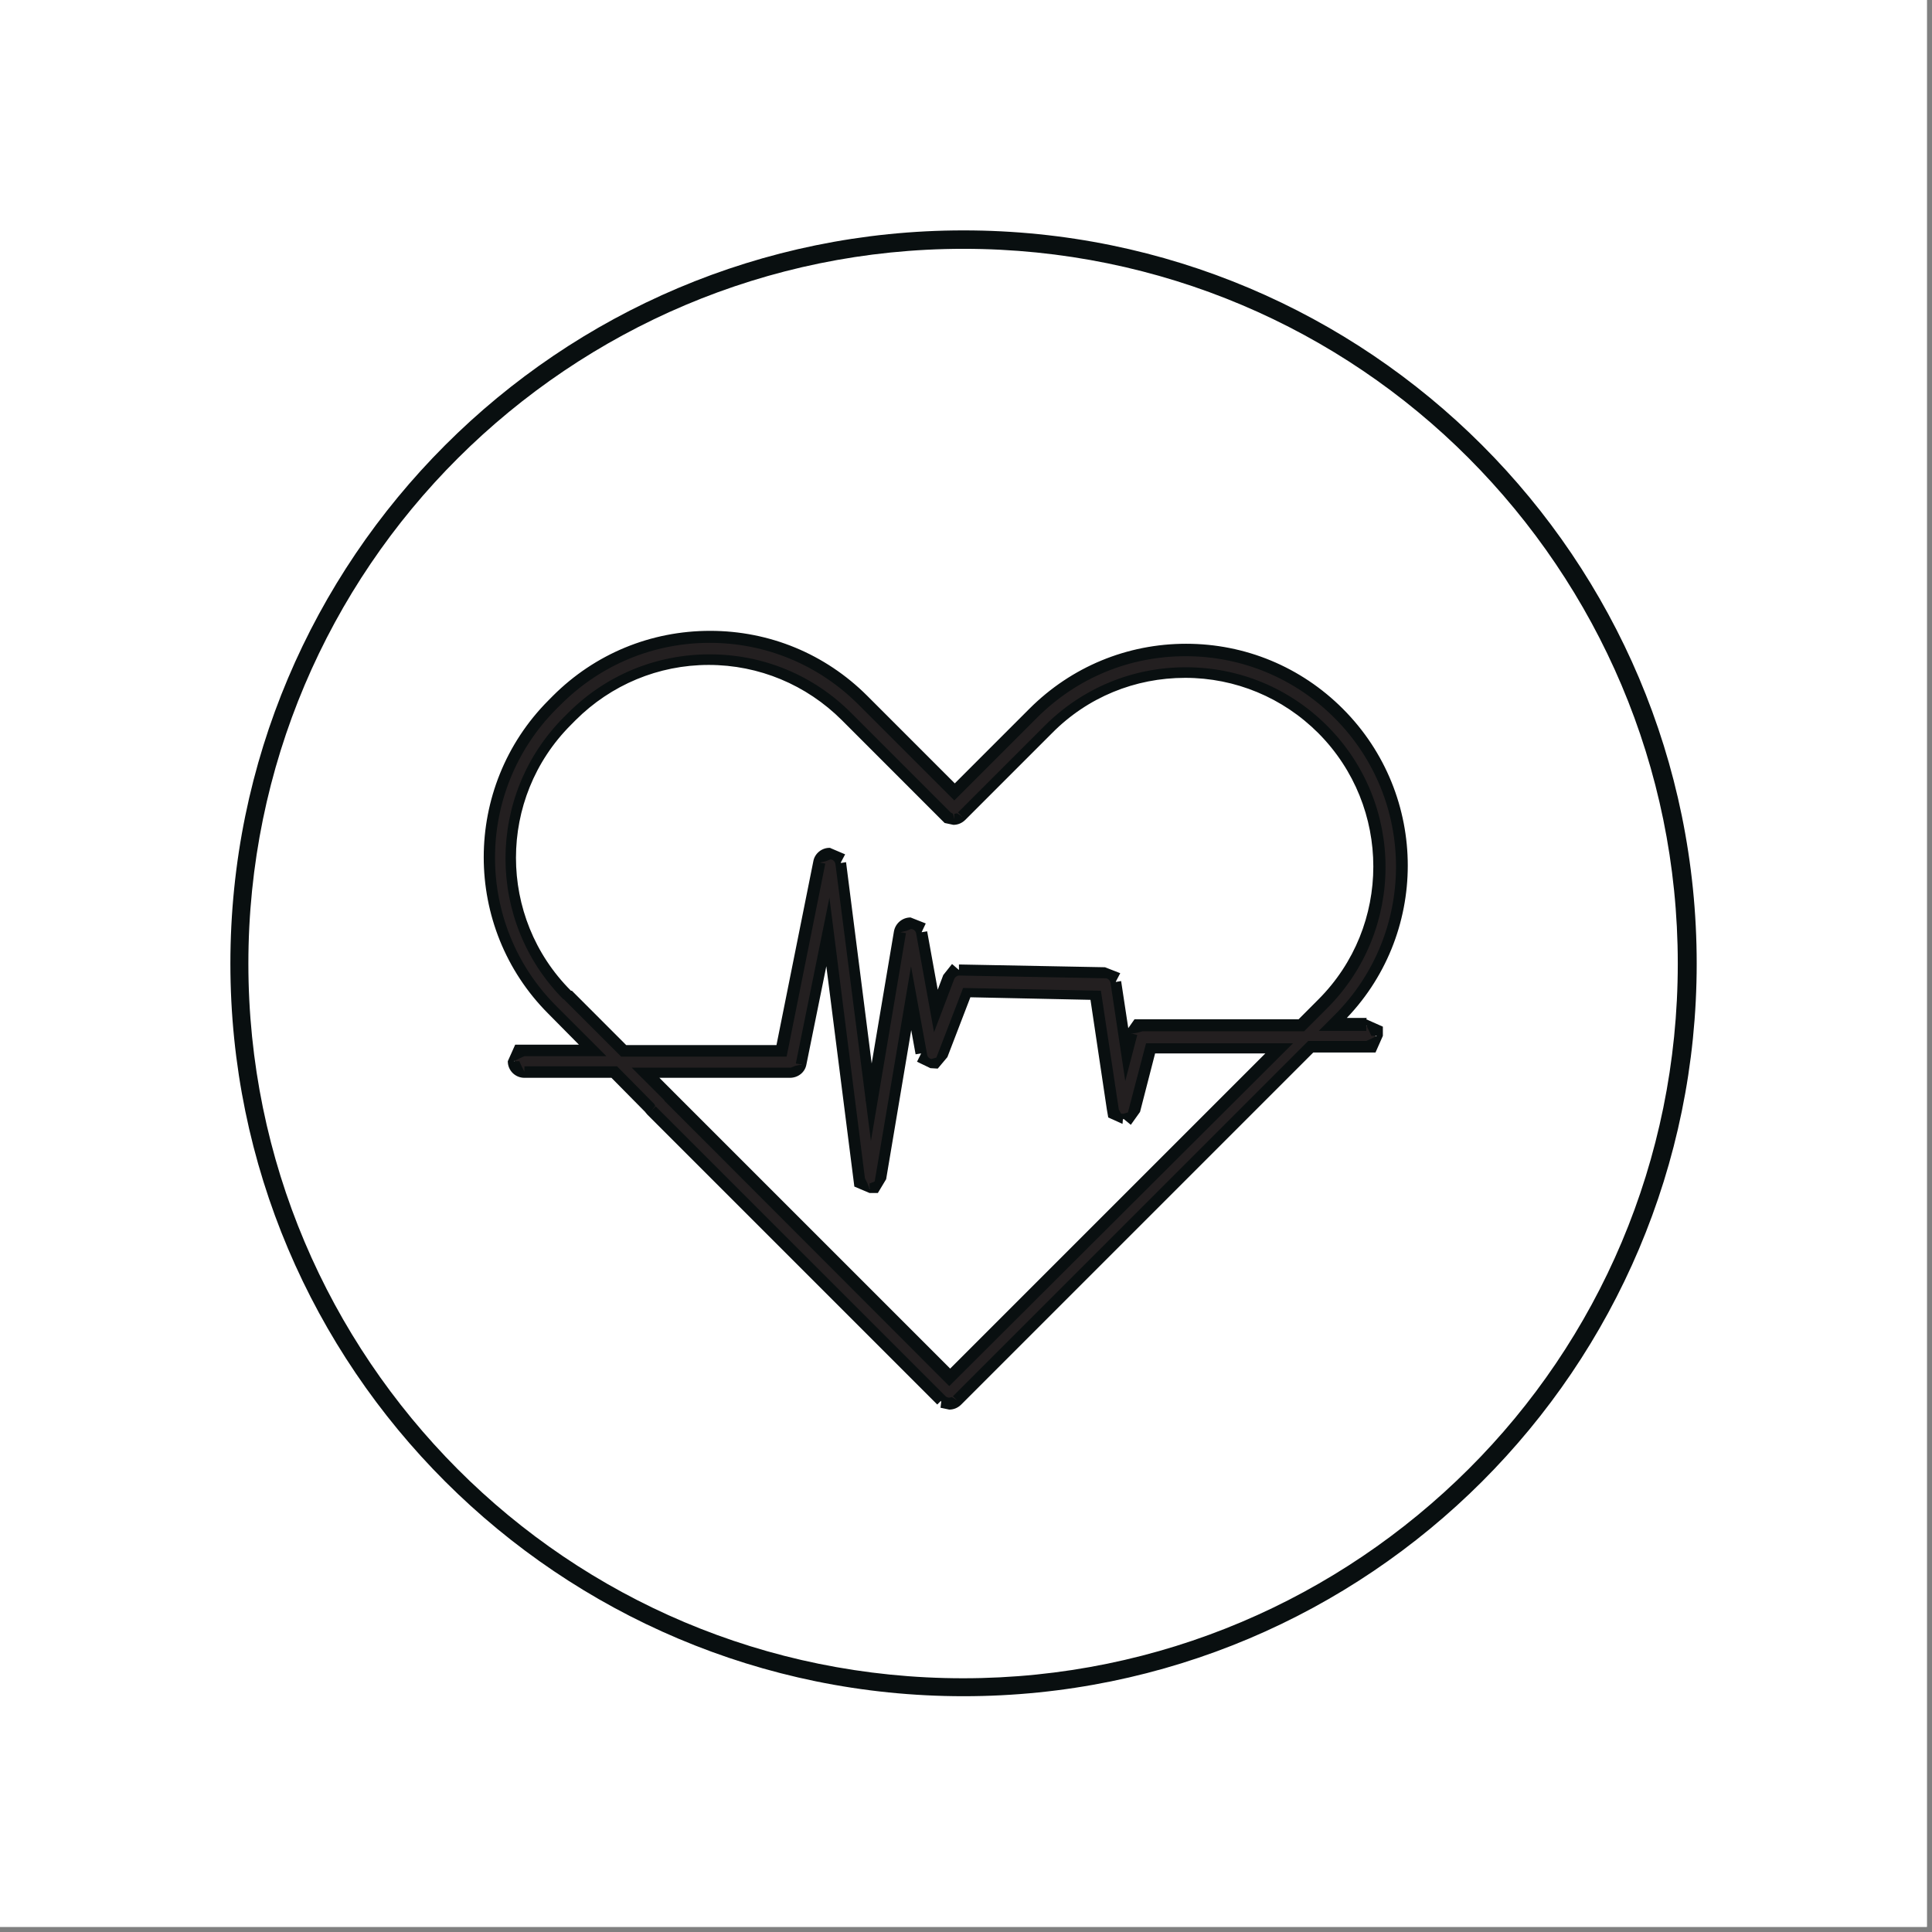
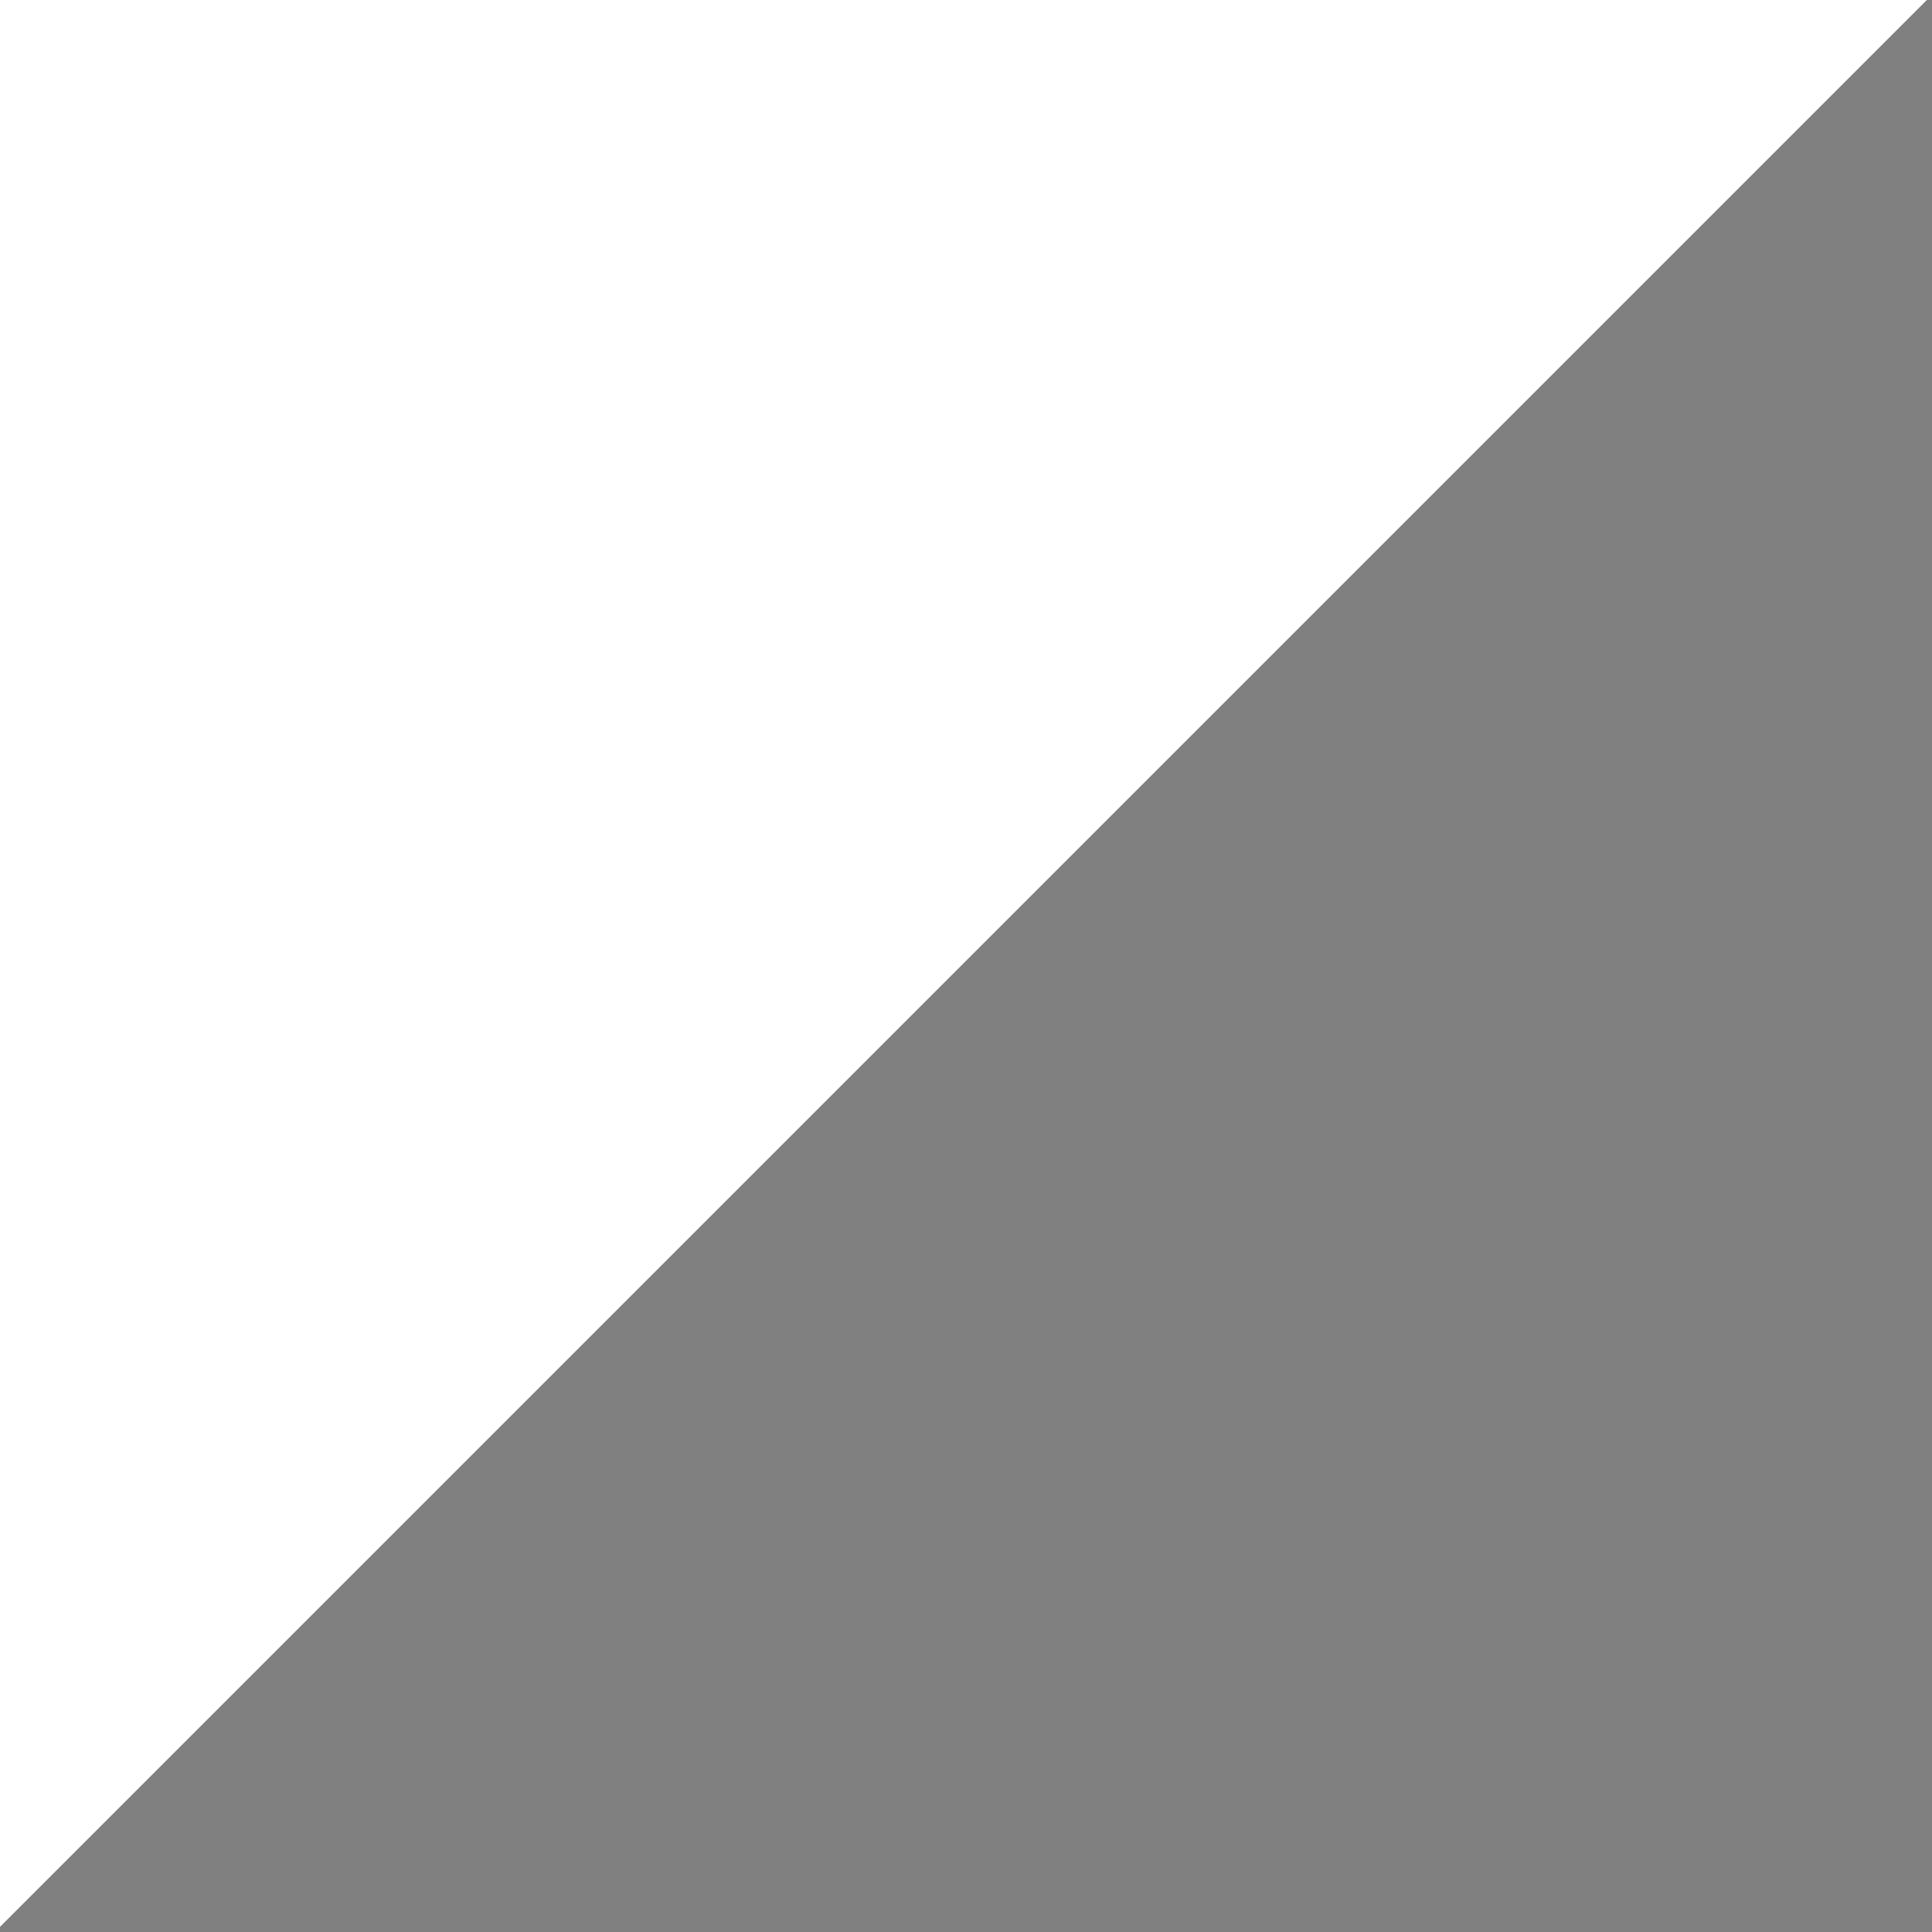
<svg xmlns="http://www.w3.org/2000/svg" width="250" zoomAndPan="magnify" viewBox="0 0 187.5 187.5" height="250" preserveAspectRatio="xMidYMid meet" version="1.0">
  <rect x="0" y="0" width="187.5" height="187.5" fill="#808080" stroke="none" />
  <defs>
    <clipPath id="93d0b2e5d5">
      <path d="M 22 22 L 165 22 L 165 165 L 22 165 Z M 22 22 " clip-rule="nonzero" />
    </clipPath>
    <clipPath id="51c6315ce8">
-       <path d="M 93.512 22.359 C 132.82 22.359 164.664 54.203 164.664 93.512 C 164.664 132.82 132.777 164.617 93.512 164.617 C 54.246 164.617 22.359 132.777 22.359 93.512 C 22.359 54.246 54.203 22.359 93.512 22.359 L 93.512 24.148 C 74.371 24.148 57.02 31.93 44.453 44.453 C 31.887 56.977 24.105 74.328 24.105 93.512 C 24.105 112.695 31.887 130.004 44.406 142.57 C 56.93 155.137 74.281 162.875 93.469 162.875 C 112.652 162.875 129.961 155.094 142.527 142.57 C 155.094 130.051 162.828 112.695 162.828 93.512 C 162.828 74.328 155.047 57.02 142.527 44.453 C 130.004 31.887 112.652 24.148 93.512 24.148 Z M 93.512 22.359 " clip-rule="nonzero" />
-     </clipPath>
+       </clipPath>
    <clipPath id="4be580b033">
      <path d="M 47 61.359 L 136.594 61.359 L 136.594 136.594 L 47 136.594 Z M 47 61.359 " clip-rule="nonzero" />
    </clipPath>
    <clipPath id="a6bf834d91">
-       <path d="M 92.125 133.715 L 64.98 106.57 C 64.934 106.48 64.844 106.391 64.801 106.301 L 62.652 104.156 L 76.695 104.156 C 77.188 104.156 77.637 103.797 77.727 103.305 L 80.32 90.559 L 83.359 114.398 C 83.406 114.934 83.852 115.336 84.391 115.336 L 84.434 115.336 L 85.418 114.977 L 88.457 96.91 L 89.441 102.32 L 89.934 103.172 L 91.32 102.992 L 93.824 96.375 L 106.348 96.641 L 108 107.734 C 108.09 108.227 108.492 108.629 108.984 108.629 L 109.969 108.316 L 111.668 101.742 L 124.145 101.742 Z M 55.098 96.598 C 47.762 89.262 47.762 77.324 55.098 69.988 L 55.543 69.543 C 59.078 65.965 63.816 63.996 68.871 63.996 C 73.926 63.996 78.621 65.965 82.199 69.543 L 91.855 79.199 C 92.035 79.379 92.348 79.516 92.617 79.516 L 93.152 79.426 L 101.742 70.84 C 105.273 67.262 110.016 65.336 115.066 65.336 C 120.121 65.336 124.816 67.305 128.395 70.84 C 135.73 78.172 135.73 90.113 128.395 97.449 L 126.336 99.504 L 110.863 99.504 C 110.371 99.504 109.969 99.816 109.836 100.309 L 109.344 102.145 L 108.316 95.344 L 107.824 94.449 L 93.109 94.184 C 92.664 94.184 92.258 94.449 92.082 94.852 L 90.828 98.164 L 89.441 90.516 L 88.906 89.621 L 88.367 89.621 L 87.43 89.98 L 84.566 106.93 L 81.617 83.762 C 81.57 83.27 81.125 82.867 80.586 82.824 L 79.605 83.18 L 75.801 101.965 L 60.508 101.965 Z M 132.598 99.551 L 129.332 99.551 L 129.871 99.012 C 138.055 90.828 138.055 77.547 129.871 69.363 C 125.891 65.383 120.656 63.234 115.023 63.234 C 109.387 63.234 104.156 65.426 100.219 69.363 L 92.574 77.008 L 83.672 68.109 C 79.691 64.129 74.461 61.938 68.824 61.938 C 63.191 61.938 57.957 64.129 53.977 68.109 L 53.531 68.559 C 45.391 76.695 45.391 89.98 53.531 98.164 L 57.422 102.098 L 50.895 102.098 L 49.82 102.59 L 50.312 104.246 L 59.656 104.246 L 63.059 107.688 L 63.191 107.867 L 91.41 136.086 C 91.633 136.309 91.902 136.398 92.172 136.398 L 92.707 136.309 L 127.23 101.785 L 132.645 101.785 L 133.715 101.293 L 133.223 99.637 " clip-rule="nonzero" />
-     </clipPath>
+       </clipPath>
    <clipPath id="dd775c73f7">
-       <path d="M 46.75 61 L 137 61 L 137 137 L 46.75 137 Z M 46.75 61 " clip-rule="nonzero" />
-     </clipPath>
+       </clipPath>
    <clipPath id="7111ed98a5">
      <path d="M 91.723 134.117 L 64.488 106.84 C 64.488 106.793 64.441 106.75 64.398 106.703 L 64.801 106.301 L 64.398 106.703 L 61.312 103.617 L 76.742 103.617 L 76.742 104.156 L 76.742 103.617 L 77.188 103.441 L 77.77 103.305 L 77.234 103.215 L 80.496 87.117 L 83.941 114.352 L 83.406 114.441 L 83.941 114.352 L 84.164 114.801 L 84.391 115.379 L 84.391 114.844 L 84.434 114.844 L 84.434 115.379 L 84.434 114.844 L 84.879 114.664 L 84.926 114.441 L 88.414 93.781 L 89.98 102.367 C 90.023 102.59 90.203 102.77 90.426 102.77 L 90.383 103.305 L 90.426 102.77 L 90.875 102.637 L 93.469 95.883 L 106.84 96.148 L 108.582 107.688 L 108.047 107.777 L 108.582 107.688 L 108.805 108.09 L 109.031 108.09 L 109.477 107.957 L 109.523 107.734 L 111.223 101.25 L 125.488 101.25 L 92.125 134.52 L 91.723 134.117 M 92.527 133.312 L 92.125 133.715 L 91.723 133.312 L 123.742 101.293 L 124.145 101.695 L 124.145 102.234 L 111.668 102.234 L 111.668 101.695 L 112.207 101.828 L 110.641 107.91 L 110.102 107.777 L 110.641 107.91 L 109.746 109.164 L 108.984 108.539 L 108.941 109.074 L 107.555 108.449 L 107.422 107.688 L 105.766 96.598 L 106.301 96.508 L 106.301 97.043 L 93.781 96.777 L 93.781 96.238 L 94.316 96.418 L 91.945 102.59 L 91.41 102.41 L 91.945 102.59 L 91.008 103.707 L 90.293 103.664 L 88.996 103.039 L 89.398 102.234 L 88.859 102.32 L 87.879 96.91 L 88.414 96.82 L 88.949 96.91 L 86 114.441 L 85.461 114.352 L 86 114.441 L 85.195 115.781 L 84.391 115.781 L 82.914 115.156 L 79.781 90.516 L 80.32 90.426 L 80.855 90.516 L 78.262 103.305 C 78.129 104.066 77.457 104.602 76.652 104.602 L 62.652 104.602 L 62.652 104.066 L 63.059 103.664 L 65.203 105.809 L 65.426 106.035 L 65.023 106.438 L 65.426 106.035 L 92.574 133.18 Z M 54.695 97 C 47.18 89.441 47.18 77.188 54.695 69.629 L 55.141 69.184 L 55.543 69.586 L 55.141 69.184 C 58.809 65.516 63.684 63.504 68.871 63.504 L 68.871 64.039 L 68.871 63.504 C 74.059 63.504 78.934 65.516 82.602 69.184 L 92.258 78.844 L 91.855 79.246 L 92.258 78.844 L 92.484 78.977 L 92.617 79.516 L 92.617 78.977 L 92.887 78.934 L 93.379 79.246 L 92.977 78.844 L 101.383 70.438 L 101.785 70.84 L 101.383 70.438 C 105.051 66.77 109.926 64.758 115.066 64.758 L 115.066 65.293 L 115.066 64.758 C 120.254 64.758 125.129 66.77 128.797 70.438 L 128.395 70.84 L 128.797 70.438 C 136.355 77.992 136.355 90.293 128.797 97.852 L 126.562 100.086 L 110.863 100.086 L 110.418 100.219 L 109.836 100.309 L 110.371 100.445 L 109.207 104.914 L 107.777 95.391 C 107.734 95.168 107.555 94.941 107.285 94.941 L 93.109 94.676 C 92.887 94.676 92.707 94.809 92.617 94.988 L 92.082 94.809 L 92.617 94.988 L 90.648 100.176 L 88.906 90.559 C 88.859 90.336 88.637 90.156 88.414 90.156 L 88.414 89.621 L 88.414 90.156 L 87.965 90.336 L 87.387 90.473 L 87.922 90.559 L 84.523 110.73 L 81.078 83.852 C 81.035 83.629 80.855 83.406 80.586 83.406 L 80.141 83.582 L 79.559 83.719 L 80.094 83.809 L 76.34 102.547 L 60.285 102.547 L 54.695 96.957 L 55.098 96.555 L 54.695 96.957 M 55.5 96.148 L 60.91 101.562 L 60.508 101.965 L 60.508 101.426 L 75.801 101.426 L 75.801 101.965 L 75.266 101.875 L 78.934 83.582 C 79.066 82.824 79.781 82.242 80.586 82.285 L 80.543 82.824 L 80.543 82.285 L 82.02 82.914 L 81.57 83.762 L 82.109 83.672 L 85.059 106.84 L 84.523 106.93 L 83.984 106.84 L 86.758 90.383 C 86.895 89.621 87.562 89.039 88.367 89.039 L 89.844 89.621 L 89.441 90.473 L 89.98 90.383 L 91.363 98.027 L 90.828 98.117 L 90.293 97.938 L 91.543 94.629 L 92.395 93.555 L 93.066 94.137 L 93.066 93.602 L 107.242 93.871 L 107.242 94.406 L 107.242 93.871 L 108.719 94.449 L 108.27 95.301 L 108.805 95.211 L 109.836 102.008 L 109.297 102.098 L 108.762 101.965 L 109.254 100.129 L 110.102 98.922 L 126.293 98.922 L 126.293 99.461 L 125.891 99.059 L 127.945 97 L 128.348 97.402 L 127.945 97 C 135.059 89.891 135.059 78.309 127.945 71.152 C 124.504 67.707 119.898 65.785 115.023 65.785 C 110.148 65.785 105.543 67.664 102.098 71.152 L 93.691 79.559 C 93.379 79.871 92.977 80.051 92.527 80.051 L 91.68 79.871 L 91.363 79.559 L 81.707 69.898 L 82.109 69.496 L 81.707 69.898 C 78.262 66.457 73.656 64.531 68.781 64.531 C 63.906 64.531 59.301 66.457 55.855 69.898 L 55.41 70.348 L 55.008 69.945 L 55.41 70.348 C 48.297 77.457 48.297 89.039 55.41 96.148 Z M 132.598 100.043 L 127.992 100.043 L 129.512 98.52 C 137.473 90.559 137.473 77.637 129.512 69.676 L 129.914 69.273 L 129.512 69.676 C 125.668 65.828 120.523 63.684 115.066 63.684 C 109.613 63.684 104.512 65.785 100.621 69.676 L 100.219 69.273 L 100.621 69.676 L 92.617 77.68 L 83.316 68.379 C 79.469 64.531 74.328 62.387 68.871 62.387 C 63.414 62.387 58.273 64.531 54.426 68.379 L 53.977 68.824 L 53.574 68.422 L 53.977 68.824 C 46.062 76.785 46.062 89.711 53.977 97.625 L 53.574 98.027 L 53.977 97.625 L 58.852 102.5 L 50.895 102.5 L 50.402 102.723 L 49.863 102.992 L 50.402 102.992 L 50.625 103.484 L 50.895 104.02 L 50.895 103.484 L 59.883 103.484 L 63.504 107.152 L 63.547 107.242 L 63.594 107.332 L 63.234 107.777 L 63.637 107.375 L 91.77 135.504 C 91.855 135.594 91.992 135.641 92.125 135.641 L 92.125 136.176 L 92.125 135.641 L 92.395 135.594 L 92.887 135.906 L 92.484 135.504 L 126.965 101.023 L 132.598 101.023 L 132.598 101.562 L 132.598 101.023 L 133.09 100.801 L 133.625 100.531 L 133.09 100.531 L 132.867 100.043 L 132.598 99.504 L 132.598 100.043 M 132.598 98.922 L 134.207 99.637 L 134.207 100.531 L 133.492 102.145 L 127.188 102.145 L 127.188 101.605 L 127.59 102.008 L 93.289 136.309 C 92.977 136.621 92.574 136.801 92.125 136.801 L 91.277 136.621 L 91.363 135.906 L 90.961 136.309 L 62.832 108.18 C 62.699 108.047 62.609 107.91 62.52 107.777 L 63.012 107.508 L 62.609 107.91 L 59.211 104.469 L 59.613 104.066 L 59.613 104.602 L 50.895 104.602 C 50 104.602 49.281 103.887 49.281 102.992 L 50 101.383 L 57.512 101.383 L 57.512 101.918 L 57.109 102.32 L 53.219 98.387 C 44.855 90.023 44.855 76.383 53.219 67.977 L 53.664 67.527 L 54.066 67.93 L 53.664 67.527 C 57.734 63.461 63.145 61.223 68.914 61.223 C 74.684 61.223 80.094 63.461 84.164 67.527 L 83.762 67.93 L 84.164 67.527 L 93.066 76.43 L 92.664 76.832 L 92.258 76.43 L 99.906 68.781 C 103.977 64.711 109.387 62.477 115.113 62.477 C 120.836 62.477 126.246 64.711 130.316 68.781 C 138.727 77.188 138.727 90.828 130.316 99.191 L 129.914 98.789 L 130.316 99.191 L 129.781 99.727 L 129.379 99.324 L 129.379 98.789 L 132.645 98.789 Z M 132.598 98.922 " clip-rule="nonzero" />
    </clipPath>
  </defs>
-   <path fill="#ffffff" d="M 0 0 L 187 0 L 187 187 L 0 187 Z M 0 0 " fill-opacity="1" fill-rule="nonzero" />
-   <path fill="#ffffff" d="M 0 0 L 187 0 L 187 187 L 0 187 Z M 0 0 " fill-opacity="1" fill-rule="nonzero" />
+   <path fill="#ffffff" d="M 0 0 L 187 0 L 0 187 Z M 0 0 " fill-opacity="1" fill-rule="nonzero" />
  <g clip-path="url(#93d0b2e5d5)">
    <g clip-path="url(#51c6315ce8)">
      <path fill="#090f10" d="M 0 0 L 186.996 0 L 186.996 186.996 L 0 186.996 Z M 0 0 " fill-opacity="1" fill-rule="nonzero" />
    </g>
  </g>
  <g clip-path="url(#4be580b033)">
    <g clip-path="url(#a6bf834d91)">
      <path fill="#231f20" d="M 0 0 L 186.996 0 L 186.996 186.996 L 0 186.996 Z M 0 0 " fill-opacity="1" fill-rule="nonzero" />
    </g>
  </g>
  <g clip-path="url(#dd775c73f7)">
    <g clip-path="url(#7111ed98a5)">
      <path fill="#090f10" d="M 0 0 L 186.996 0 L 186.996 186.996 L 0 186.996 Z M 0 0 " fill-opacity="1" fill-rule="nonzero" />
    </g>
  </g>
</svg>